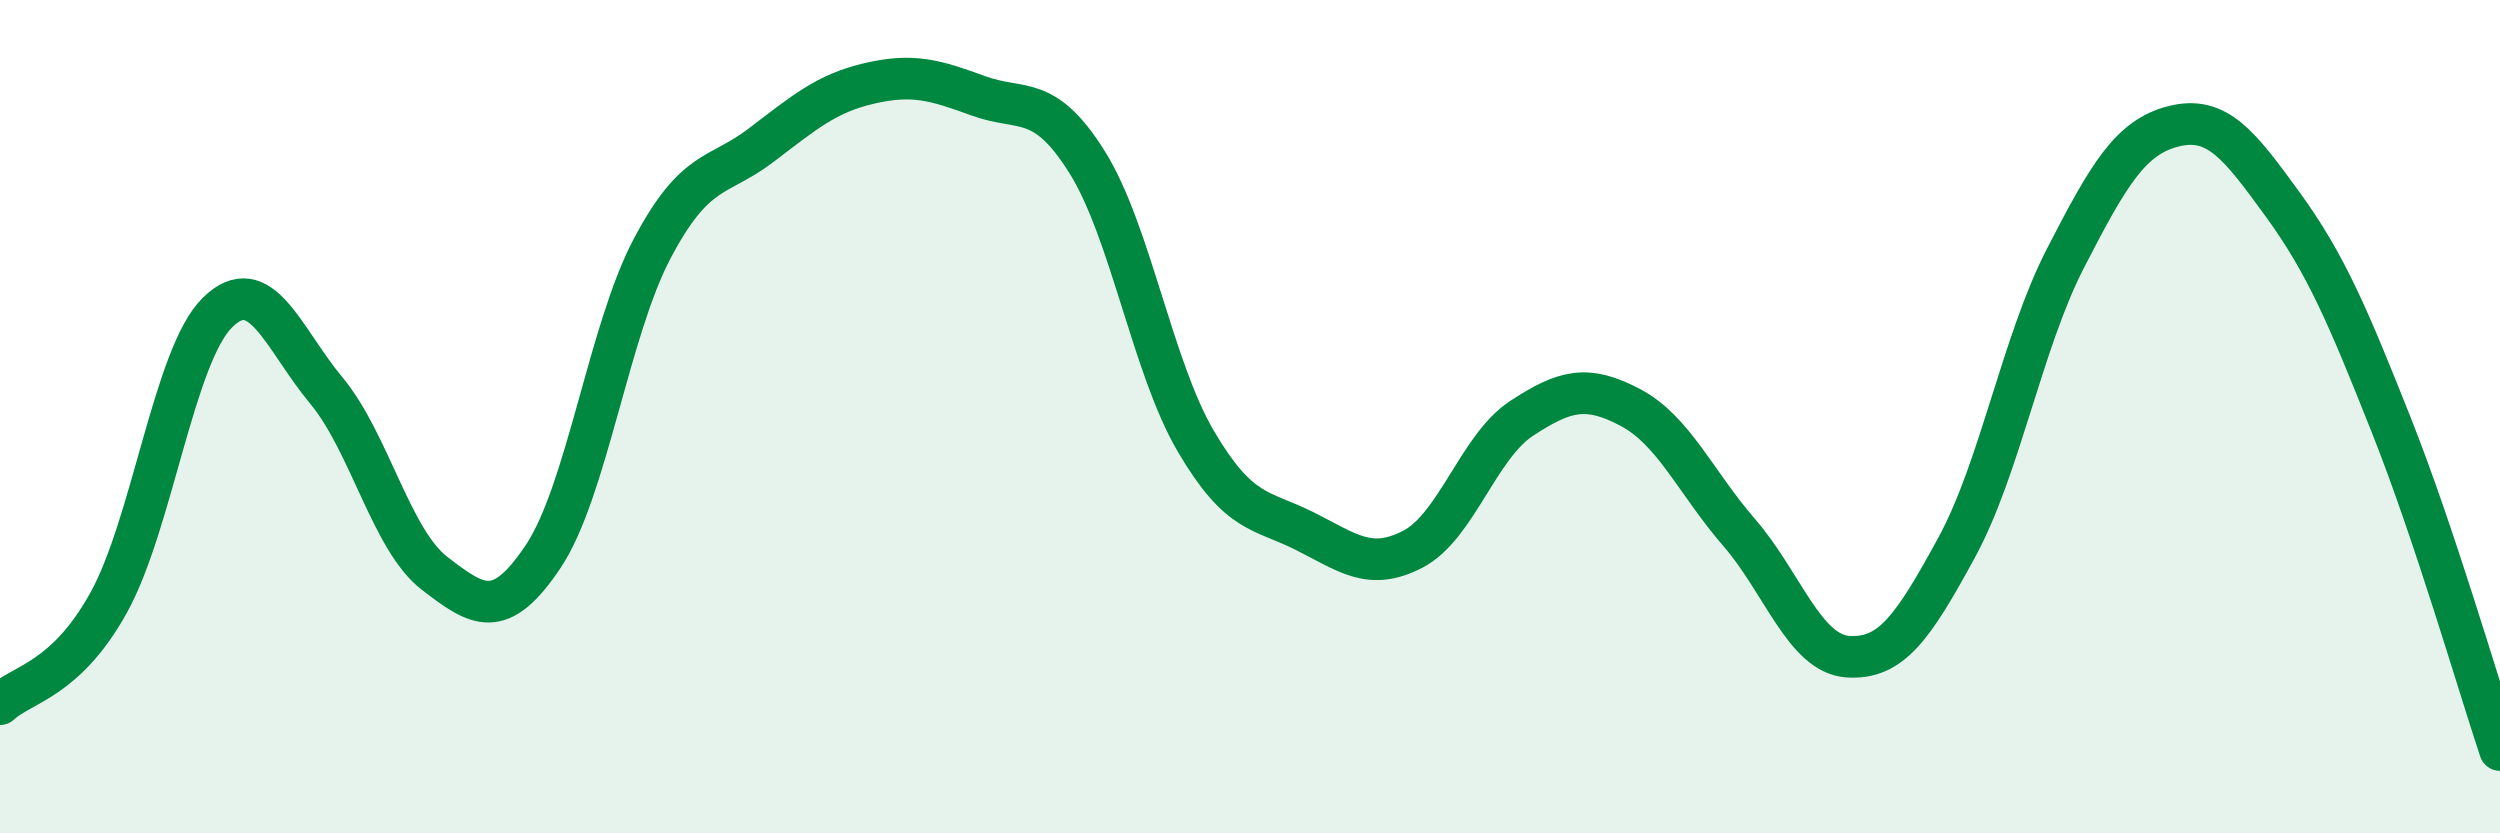
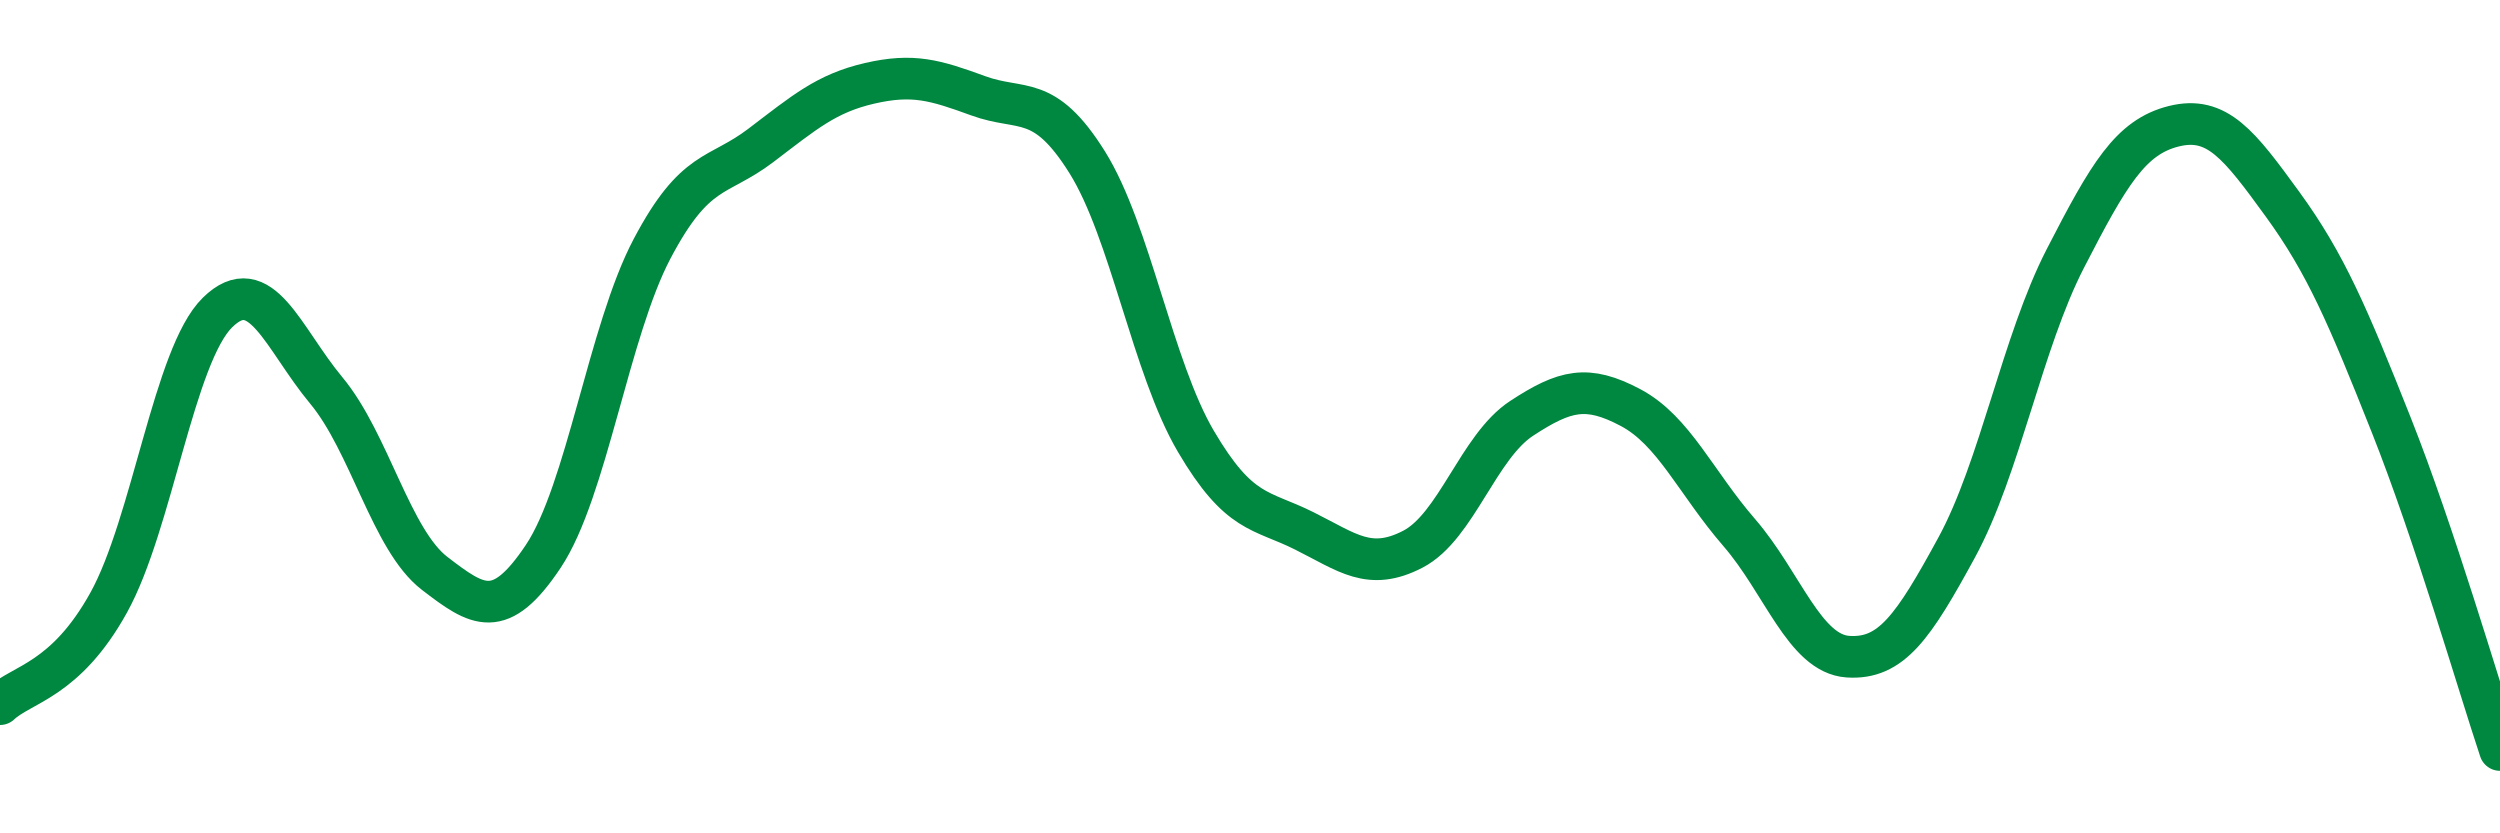
<svg xmlns="http://www.w3.org/2000/svg" width="60" height="20" viewBox="0 0 60 20">
-   <path d="M 0,16.9 C 0.52,16.41 1.57,16.34 2.61,14.46 C 3.65,12.58 4.18,8.52 5.22,7.5 C 6.26,6.48 6.79,8.12 7.83,9.37 C 8.87,10.62 9.39,12.96 10.43,13.76 C 11.47,14.56 12,14.91 13.04,13.35 C 14.08,11.79 14.61,7.94 15.65,5.97 C 16.69,4 17.22,4.28 18.26,3.49 C 19.3,2.7 19.83,2.24 20.87,2 C 21.91,1.76 22.44,1.92 23.48,2.3 C 24.52,2.68 25.05,2.23 26.09,3.89 C 27.13,5.55 27.66,8.82 28.7,10.59 C 29.74,12.36 30.26,12.22 31.3,12.74 C 32.34,13.26 32.87,13.72 33.91,13.18 C 34.95,12.64 35.48,10.72 36.52,10.04 C 37.56,9.36 38.09,9.23 39.13,9.78 C 40.17,10.33 40.7,11.58 41.74,12.78 C 42.78,13.98 43.31,15.69 44.35,15.76 C 45.39,15.83 45.92,15.05 46.96,13.14 C 48,11.23 48.53,8.22 49.57,6.2 C 50.61,4.18 51.13,3.29 52.17,3.03 C 53.21,2.77 53.74,3.47 54.78,4.9 C 55.82,6.33 56.35,7.58 57.39,10.2 C 58.43,12.82 59.48,16.44 60,18L60 20L0 20Z" fill="#008740" opacity="0.1" stroke-linecap="round" stroke-linejoin="round" />
  <path d="M 0,16.9 C 0.52,16.41 1.57,16.34 2.61,14.46 C 3.65,12.58 4.18,8.52 5.22,7.5 C 6.26,6.48 6.79,8.12 7.83,9.37 C 8.87,10.62 9.39,12.96 10.43,13.76 C 11.47,14.56 12,14.91 13.04,13.35 C 14.08,11.79 14.61,7.94 15.65,5.97 C 16.69,4 17.22,4.28 18.26,3.49 C 19.3,2.7 19.83,2.24 20.87,2 C 21.91,1.76 22.44,1.92 23.48,2.3 C 24.52,2.68 25.05,2.23 26.09,3.89 C 27.13,5.55 27.66,8.82 28.7,10.59 C 29.74,12.36 30.26,12.22 31.3,12.74 C 32.34,13.26 32.87,13.72 33.91,13.18 C 34.95,12.64 35.48,10.72 36.52,10.04 C 37.56,9.36 38.09,9.23 39.13,9.78 C 40.17,10.33 40.7,11.58 41.74,12.78 C 42.78,13.98 43.31,15.69 44.35,15.76 C 45.39,15.83 45.92,15.05 46.96,13.14 C 48,11.23 48.53,8.22 49.57,6.2 C 50.61,4.18 51.13,3.29 52.17,3.03 C 53.21,2.77 53.74,3.47 54.78,4.9 C 55.82,6.33 56.35,7.58 57.39,10.2 C 58.43,12.82 59.48,16.44 60,18" stroke="#008740" stroke-width="1" fill="none" stroke-linecap="round" stroke-linejoin="round" />
</svg>